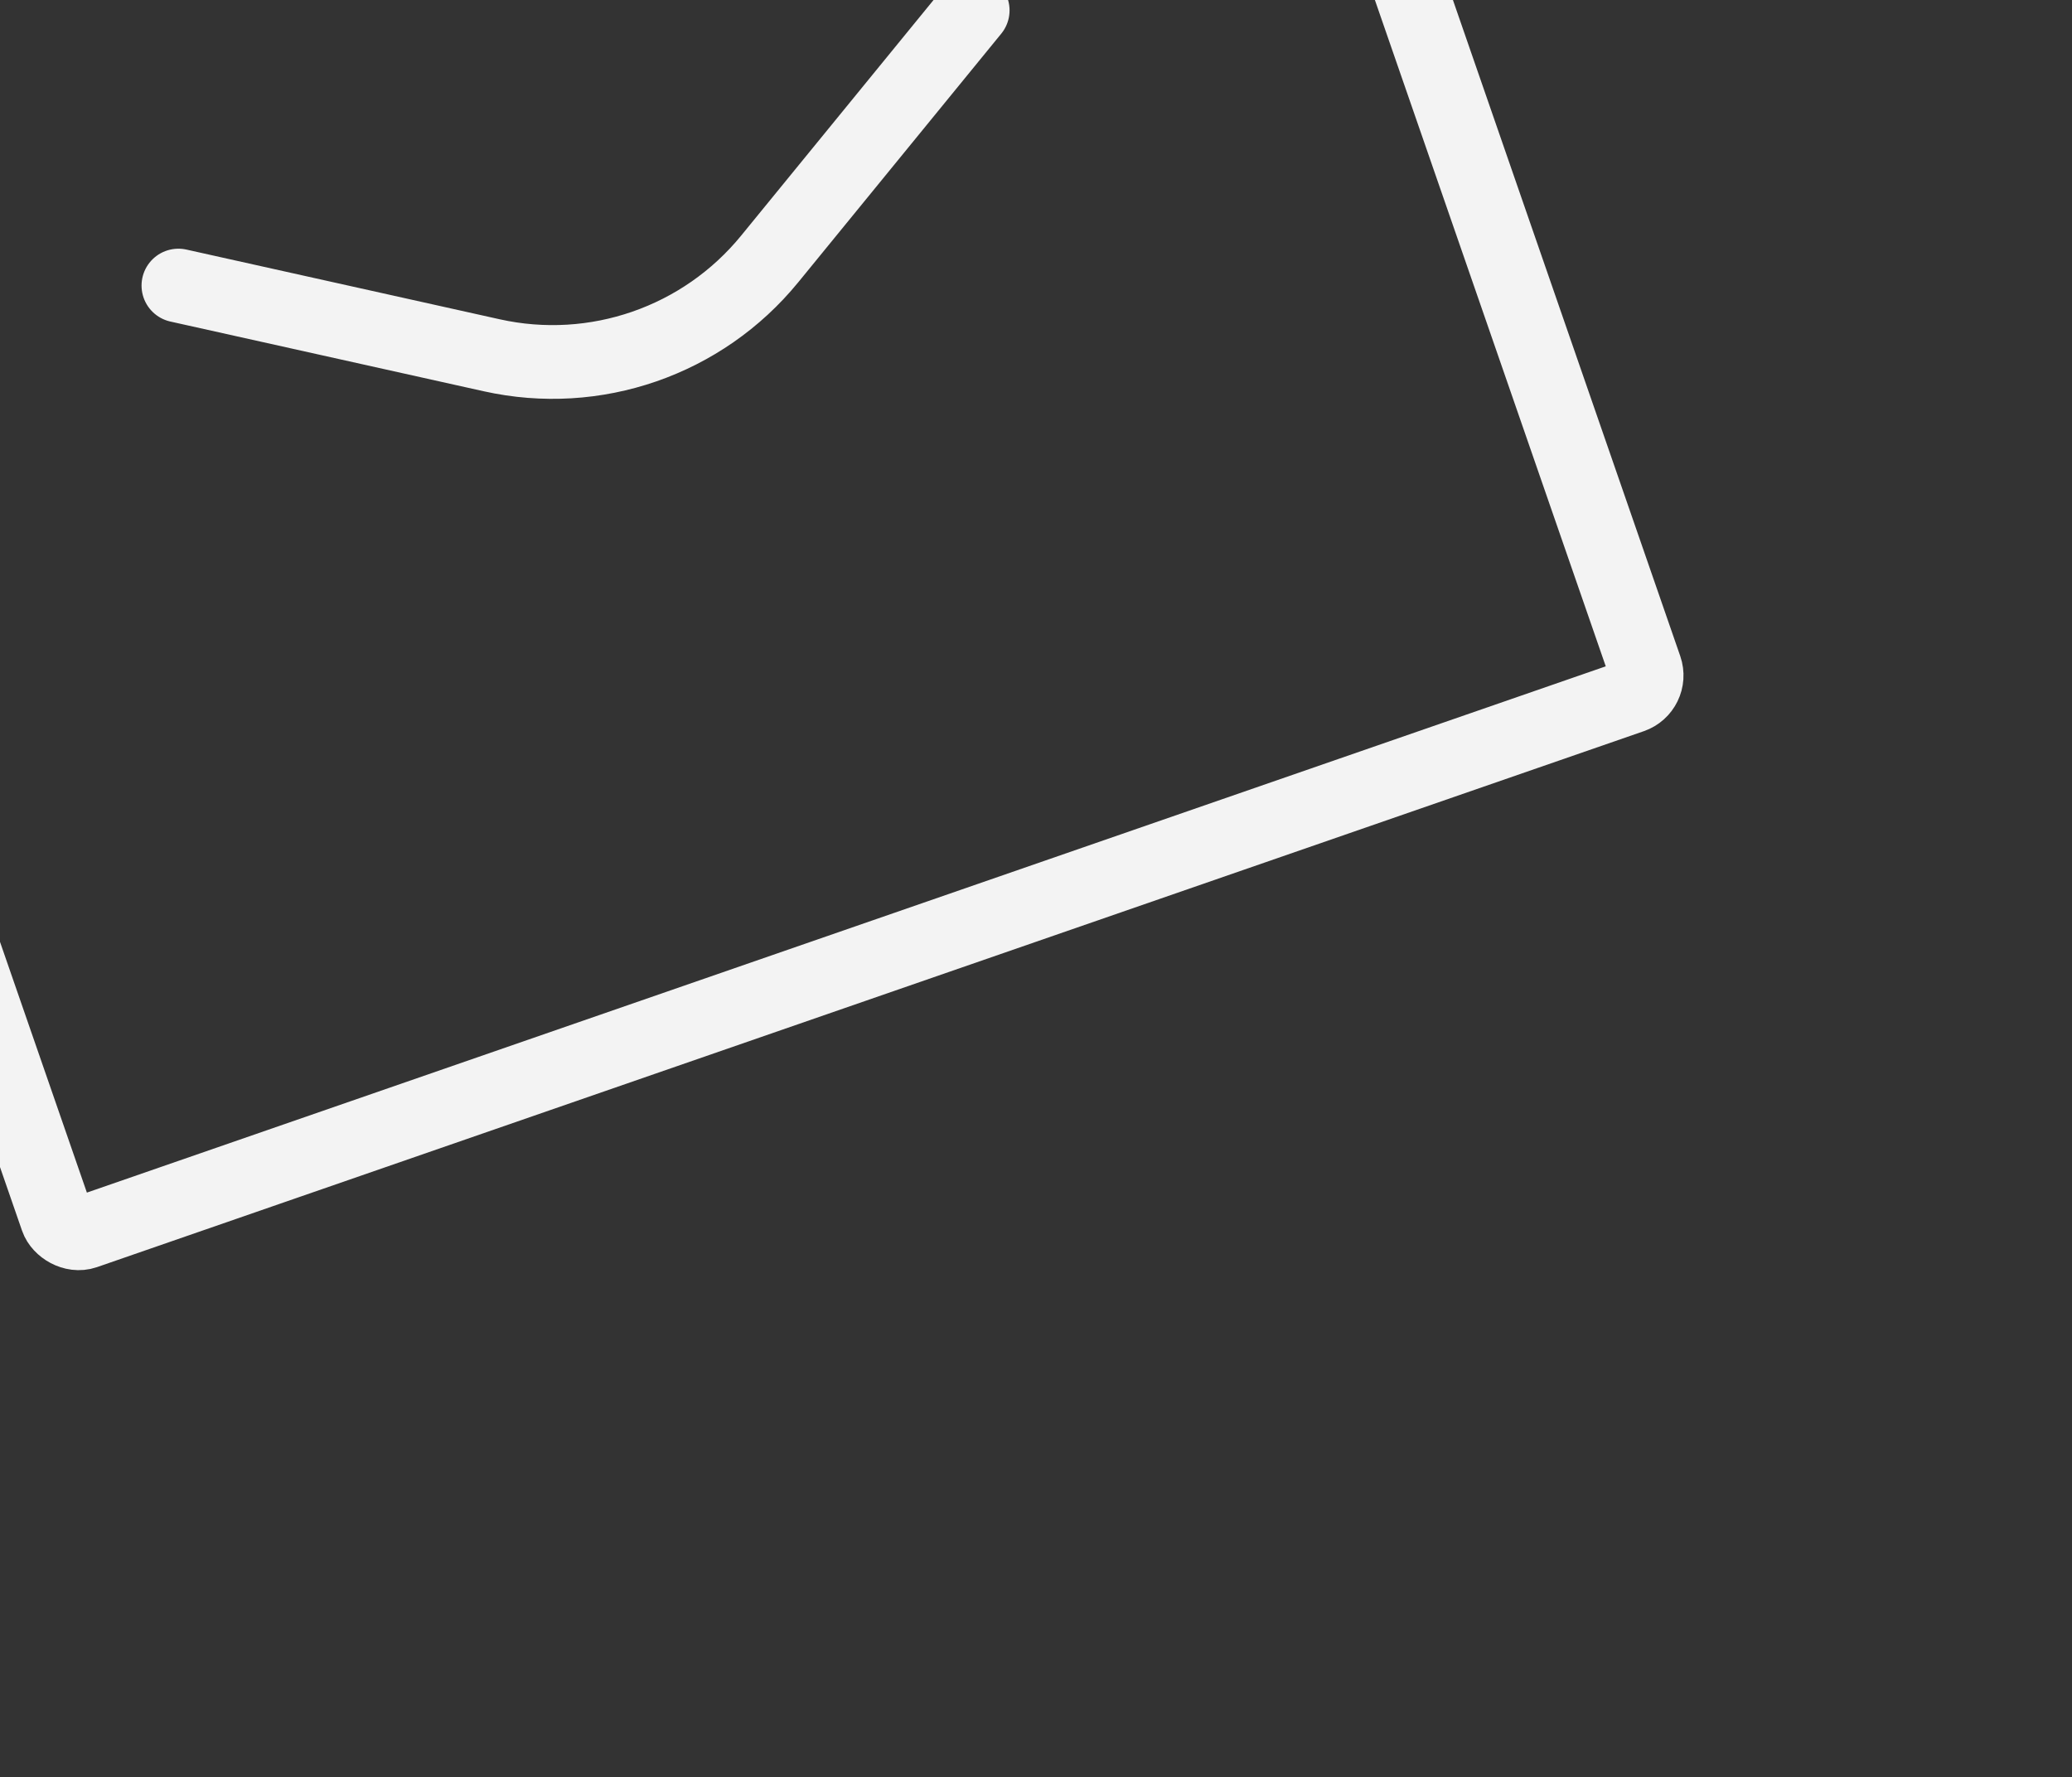
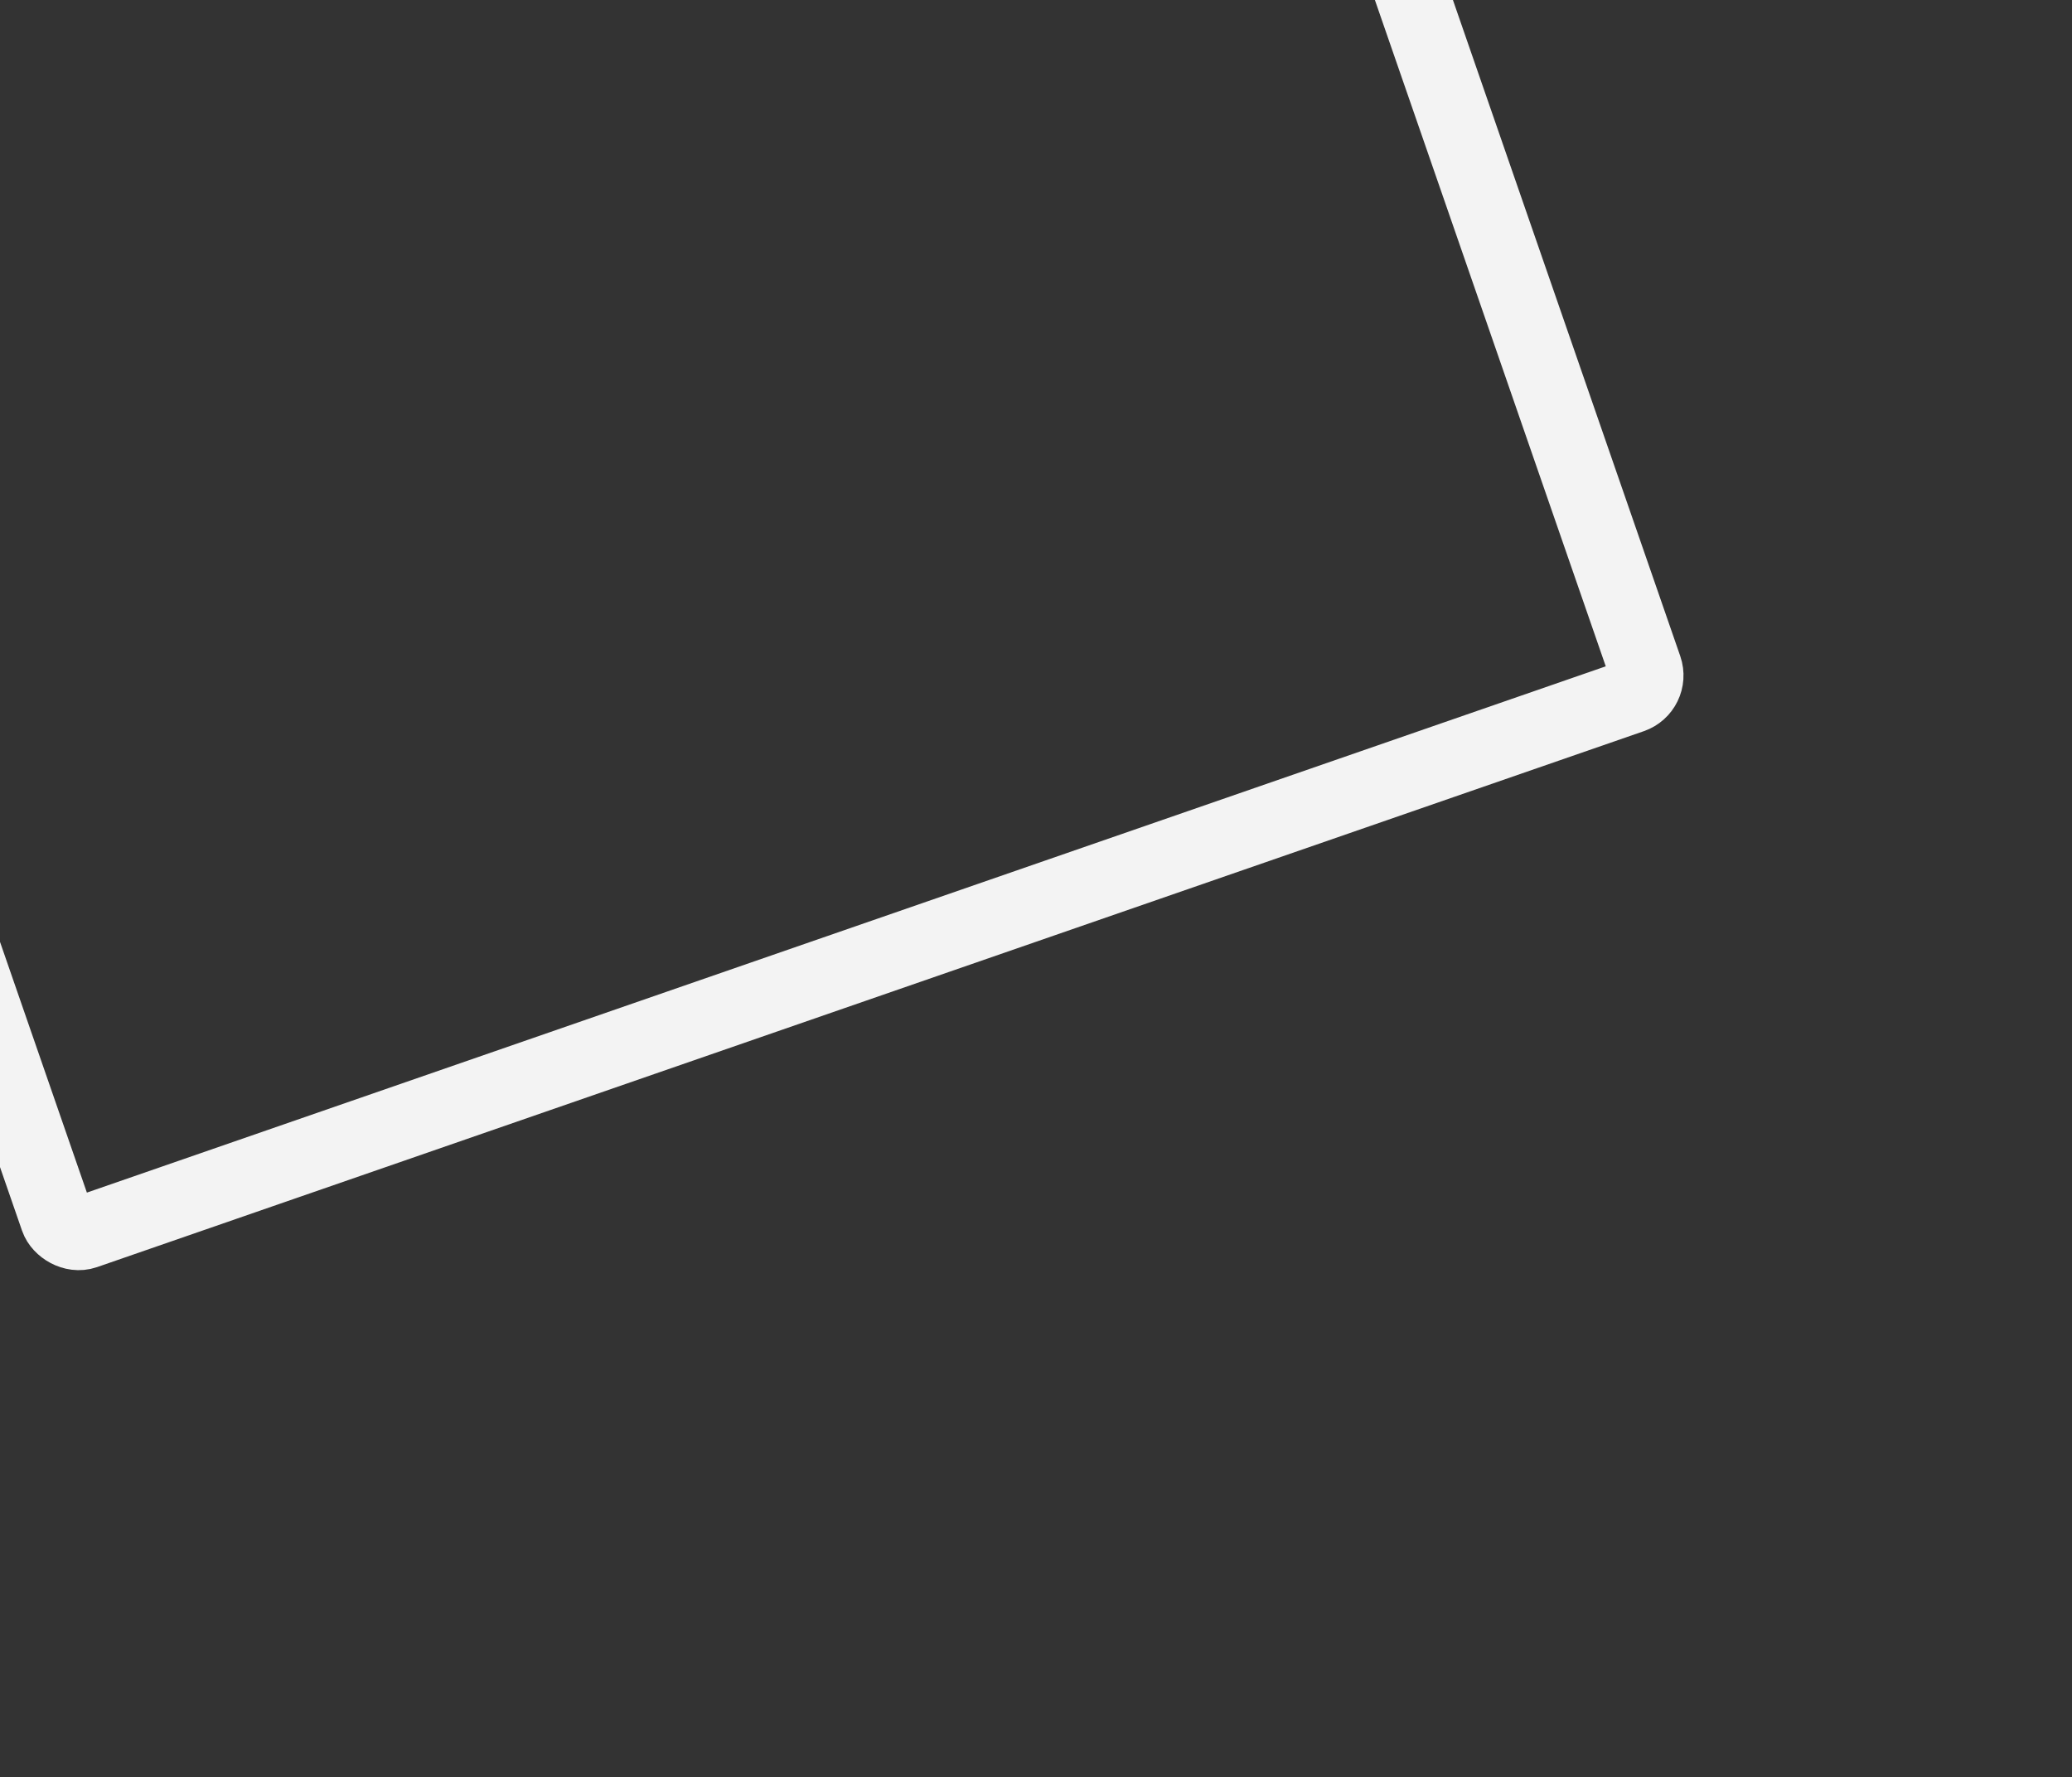
<svg xmlns="http://www.w3.org/2000/svg" width="281" height="241" viewBox="0 0 281 241" fill="none">
  <rect x="0" y="0" width="281" height="241" fill="#333333" stroke="none" />
-   <path d="M24.196 38.726L66.69 48.181C80.711 51.301 95.294 46.249 104.38 35.123L131.914 1.404" stroke="#F3F3F3" stroke-width="10" stroke-linecap="round" stroke-linejoin="round" />
  <rect x="-49.361" y="0.534" width="228" height="177.333" rx="3" transform="rotate(-19.11 -49.361 0.534)" stroke="#F3F3F3" stroke-width="10" stroke-linecap="round" stroke-linejoin="round" />
</svg>